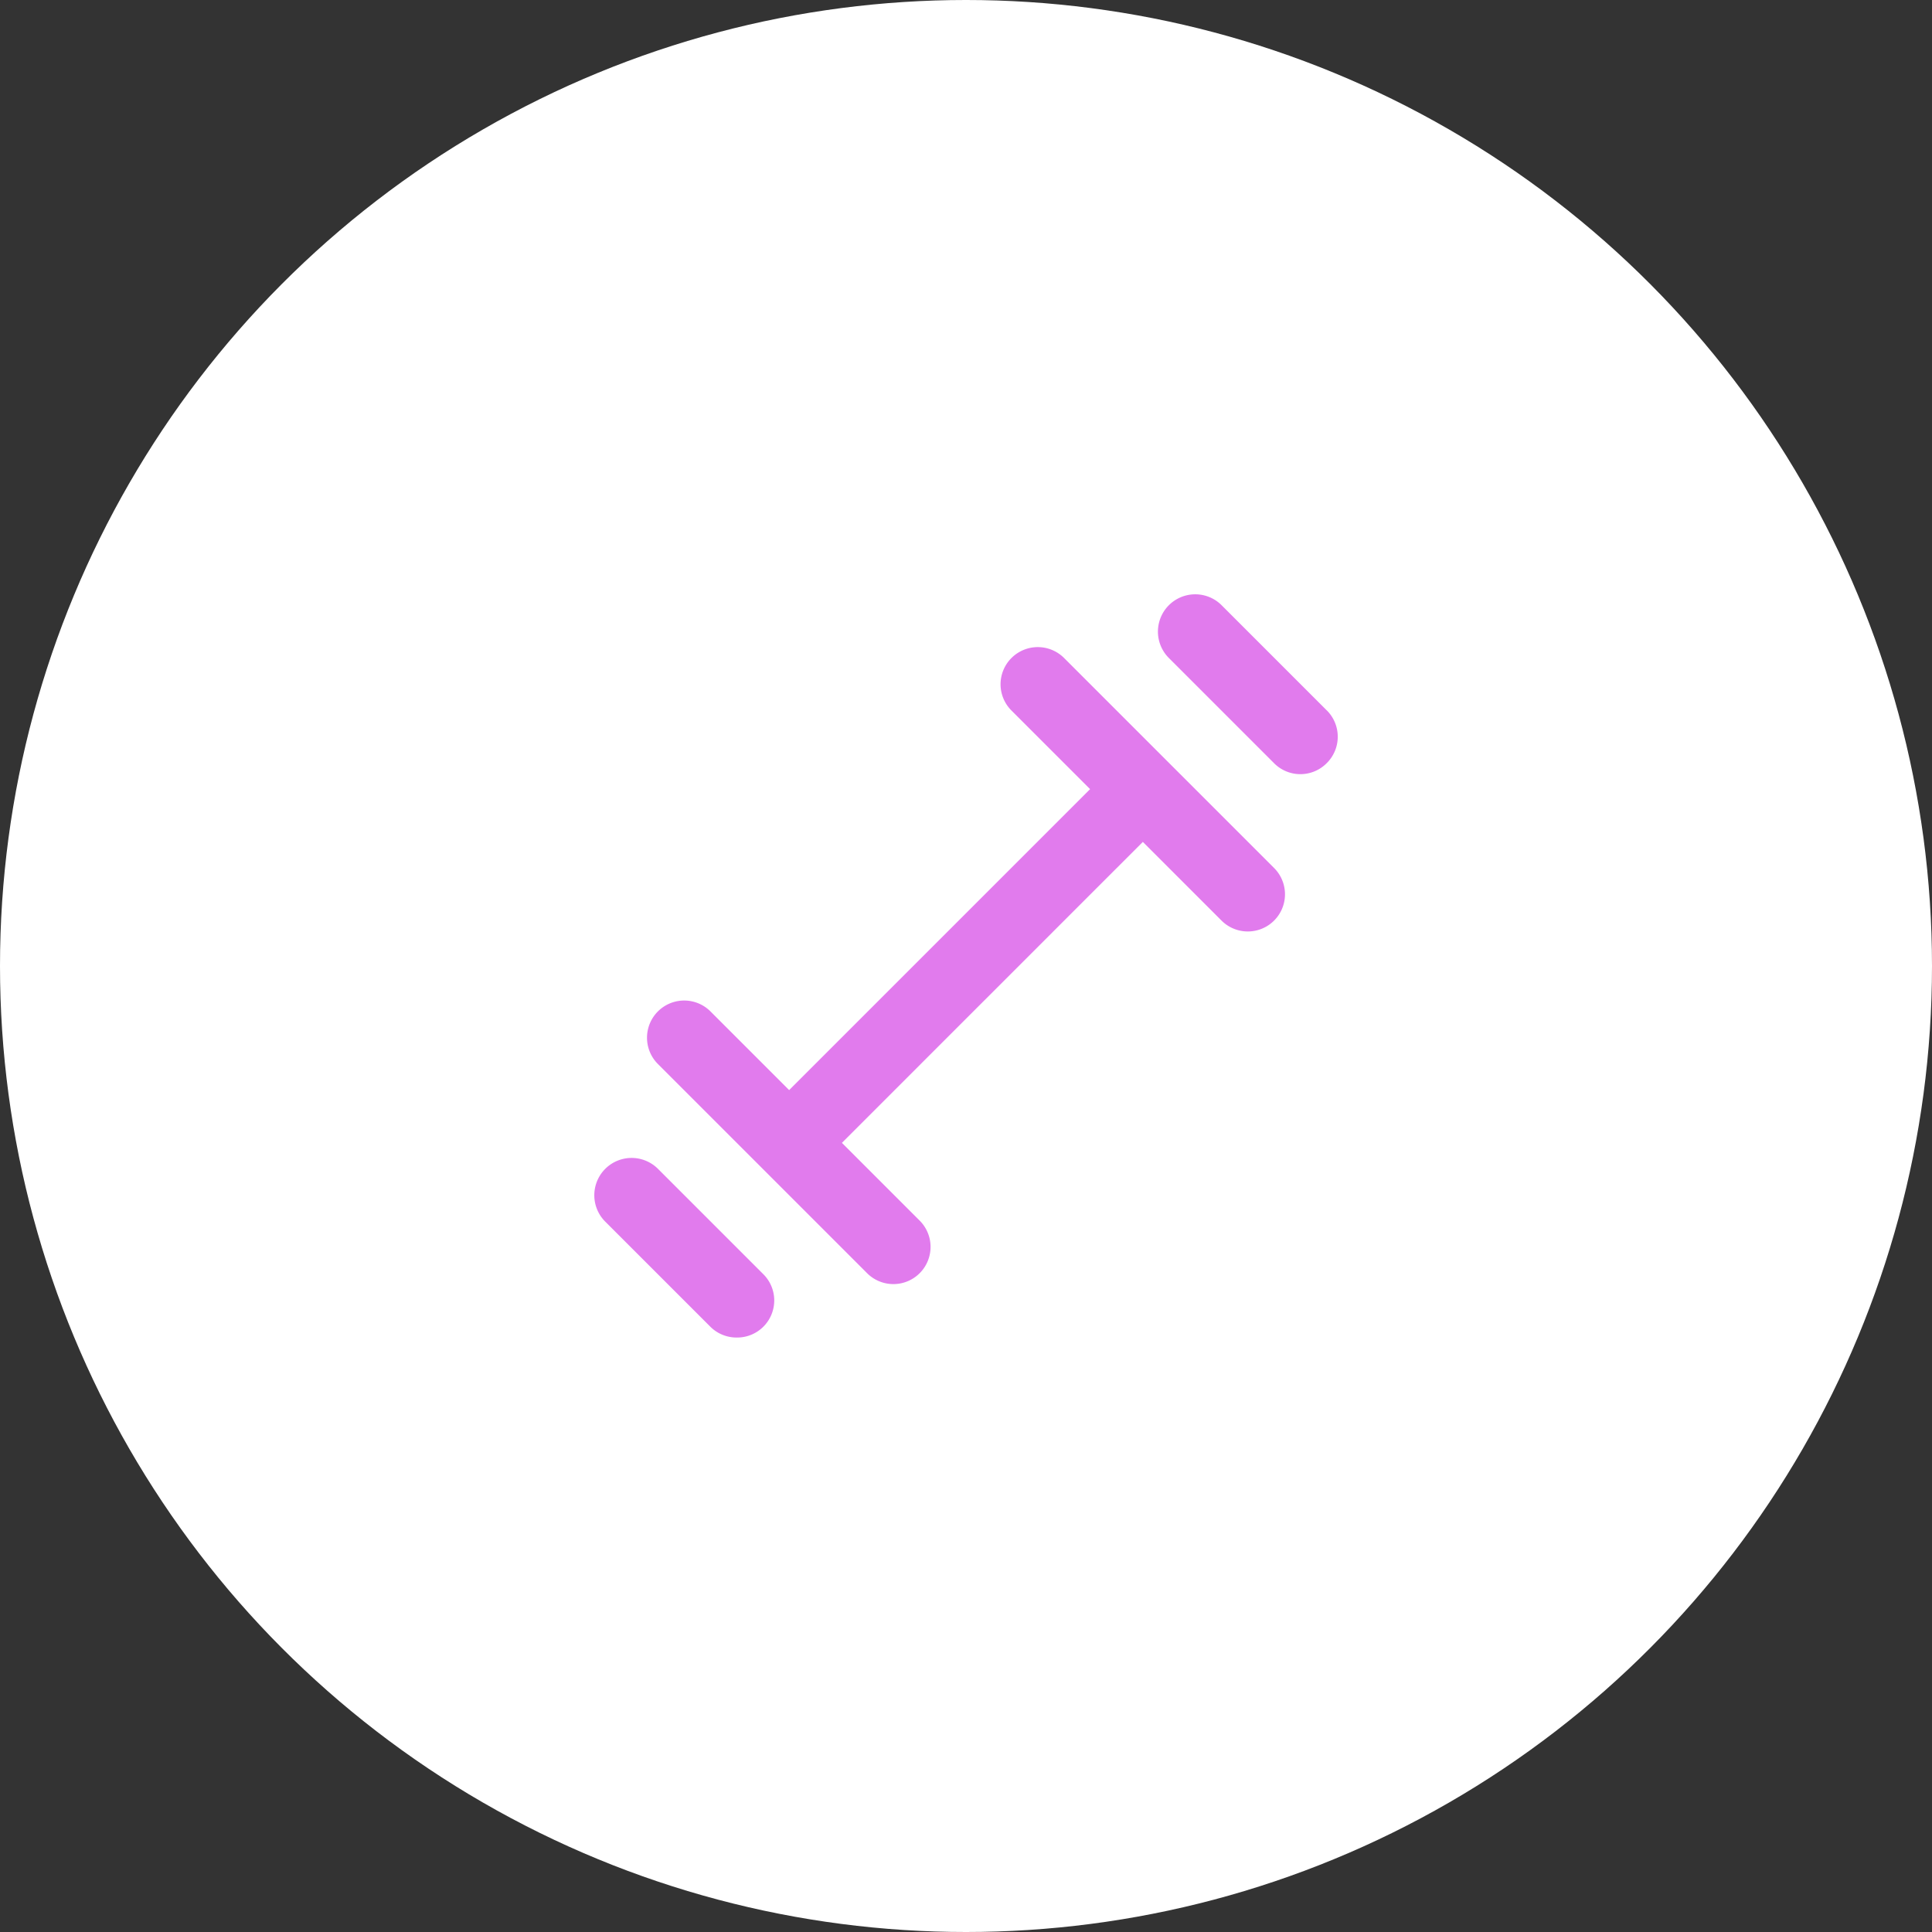
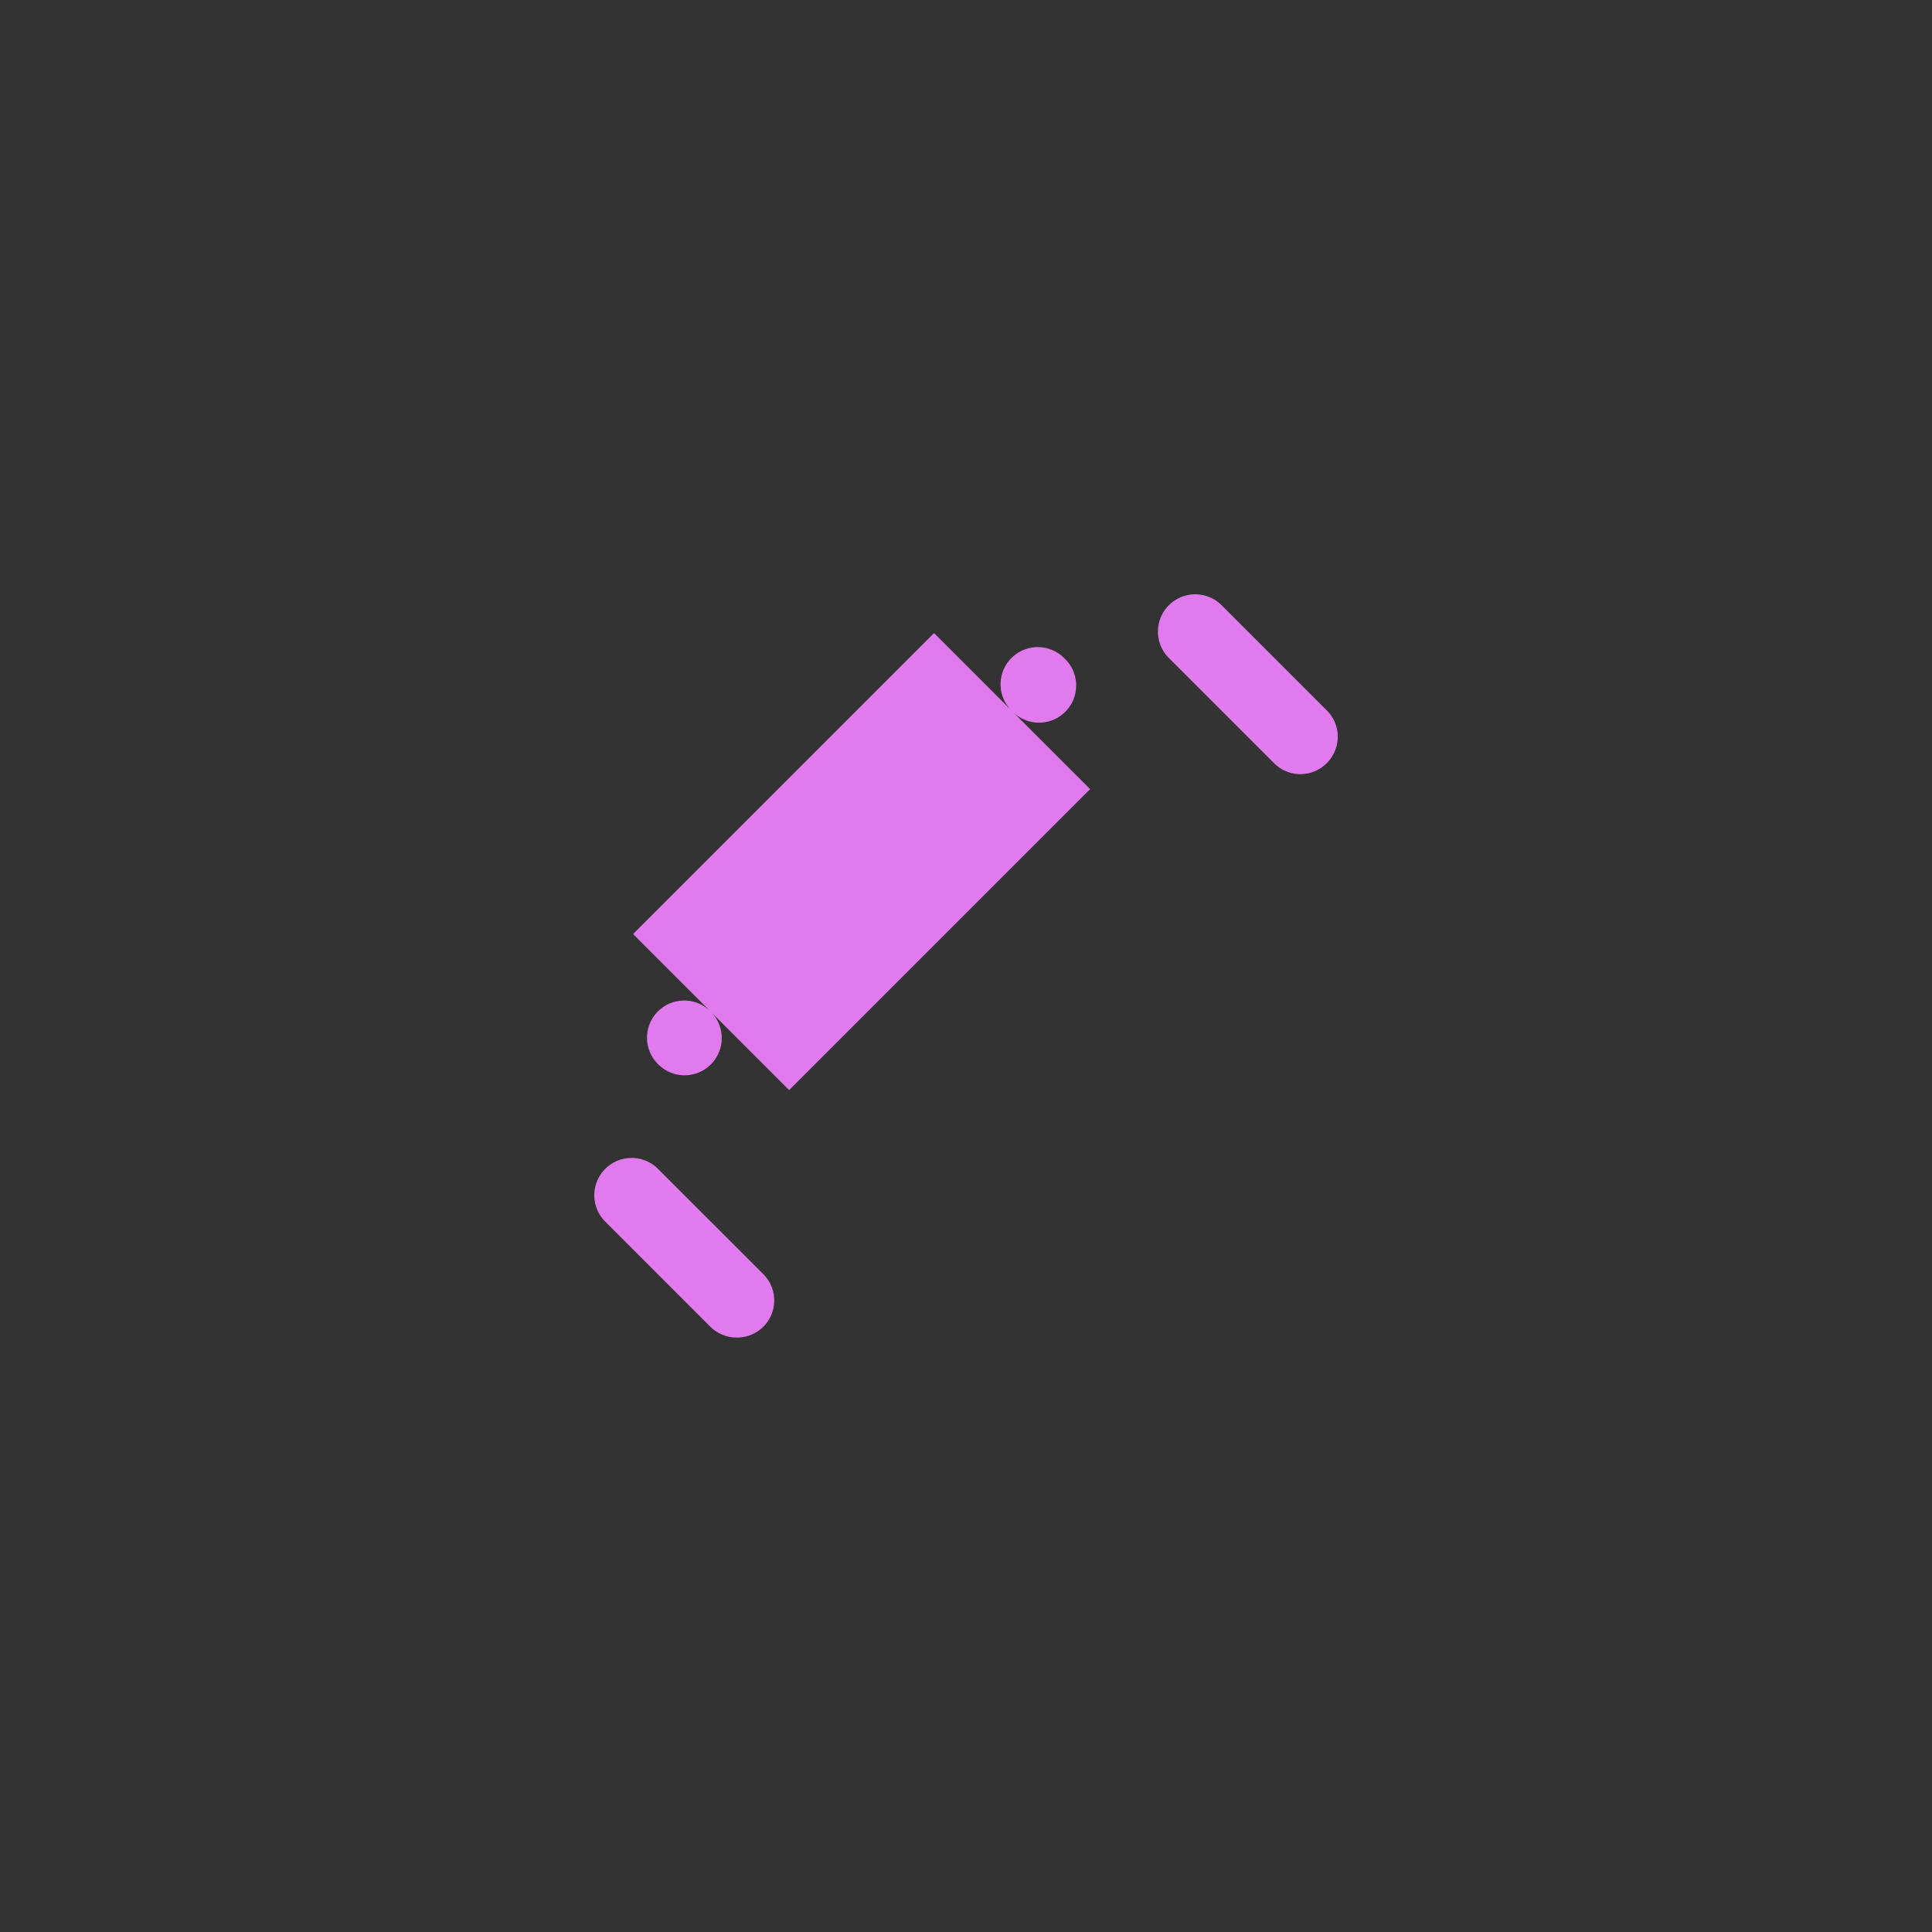
<svg xmlns="http://www.w3.org/2000/svg" width="52" height="52" fill="none">
  <rect width="100%" height="100%" fill="#333333" stroke="none" />
-   <circle cx="26" cy="26" r="26" fill="#fff" />
-   <path d="M31.48 20.55l-2.84-2.84a1.002 1.002 0 00-1.71.705 1 1 0 00.29.705l2.12 2.12-8.1 8.1-2.12-2.12a1 1 0 10-1.41 1.42l2.81 2.81 2.81 2.81a1 1 0 001.64-.317 1 1 0 00-.22-1.093l-2.09-2.09 8.1-8.1 2.12 2.12a1 1 0 101.41-1.42l-2.81-2.81zM17.71 31.46a1.004 1.004 0 10-1.42 1.42l2.83 2.83a1 1 0 00.71.29.998.998 0 00.71-1.71l-2.83-2.83zm18-12.34l-2.83-2.83a1.004 1.004 0 00-1.42 1.42l2.83 2.83a.997.997 0 001.095.219.999.999 0 00.325-.22 1 1 0 000-1.42z" fill="#E17BED" />
+   <path d="M31.48 20.55l-2.84-2.84a1.002 1.002 0 00-1.71.705 1 1 0 00.29.705l2.12 2.12-8.1 8.1-2.12-2.12a1 1 0 10-1.41 1.42a1 1 0 001.64-.317 1 1 0 00-.22-1.093l-2.09-2.09 8.1-8.1 2.12 2.12a1 1 0 101.41-1.42l-2.81-2.81zM17.71 31.46a1.004 1.004 0 10-1.42 1.42l2.83 2.83a1 1 0 00.71.29.998.998 0 00.71-1.71l-2.83-2.83zm18-12.34l-2.83-2.83a1.004 1.004 0 00-1.42 1.42l2.83 2.83a.997.997 0 001.095.219.999.999 0 00.325-.22 1 1 0 000-1.42z" fill="#E17BED" />
</svg>